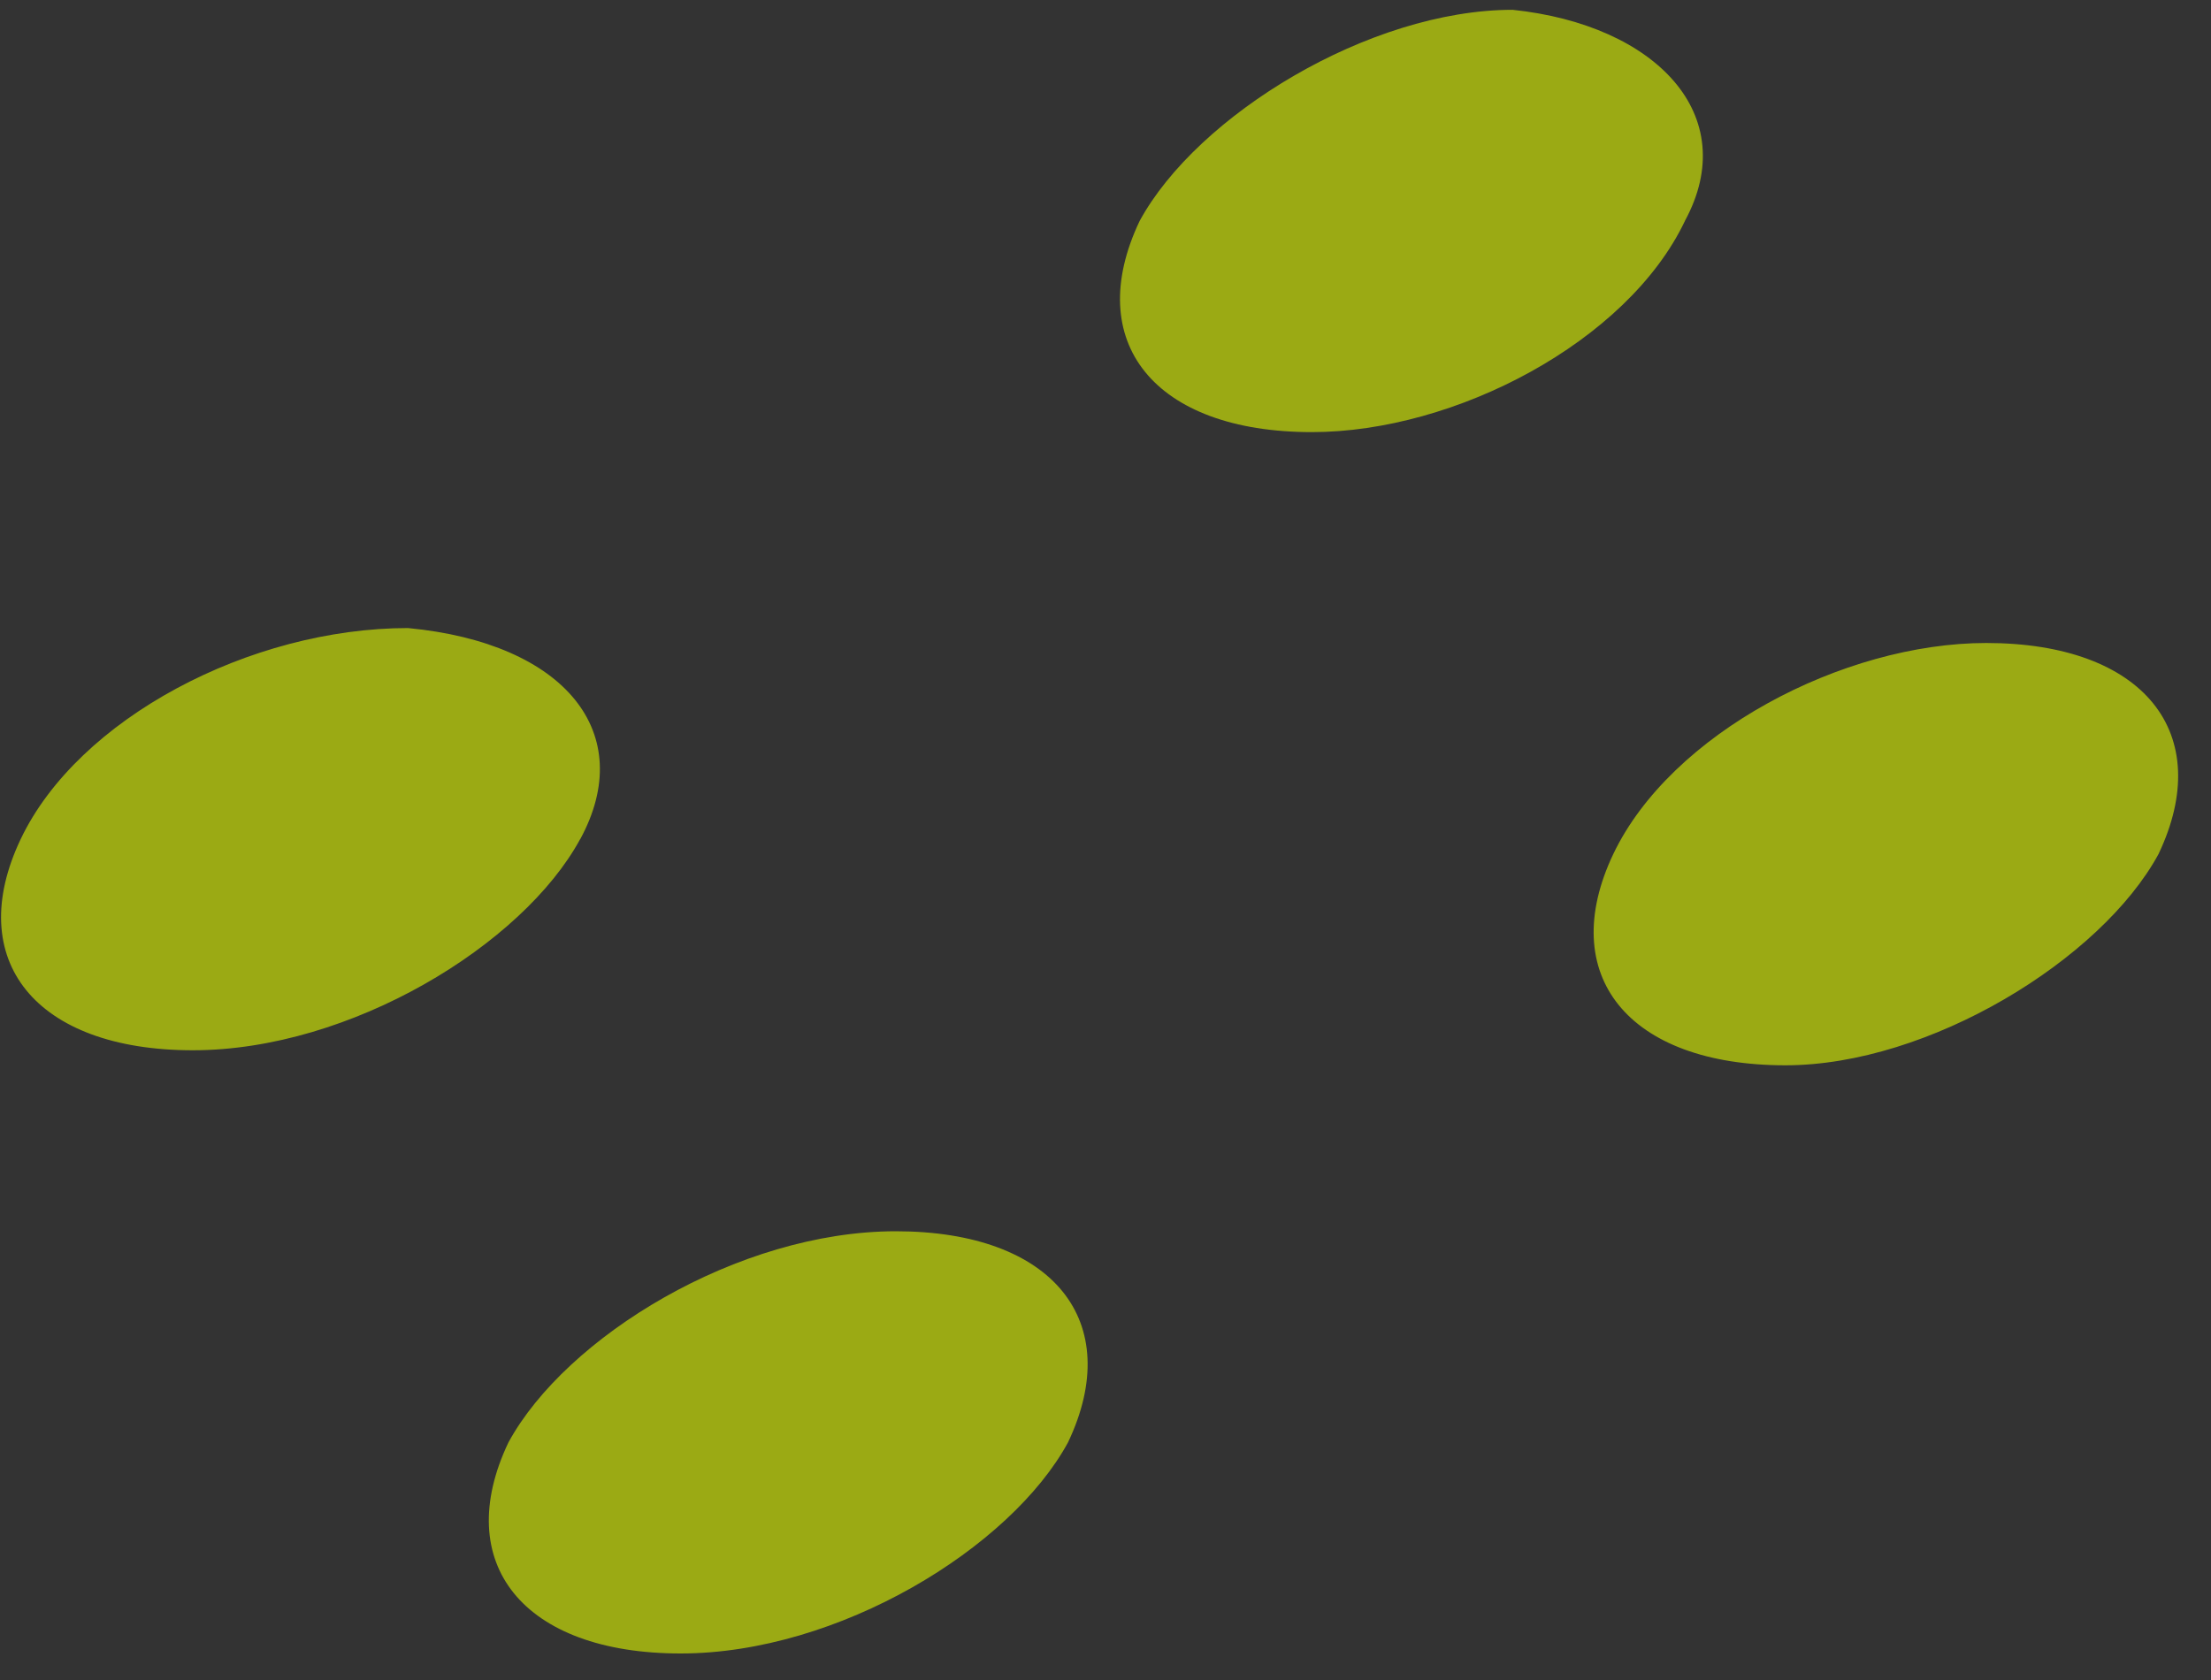
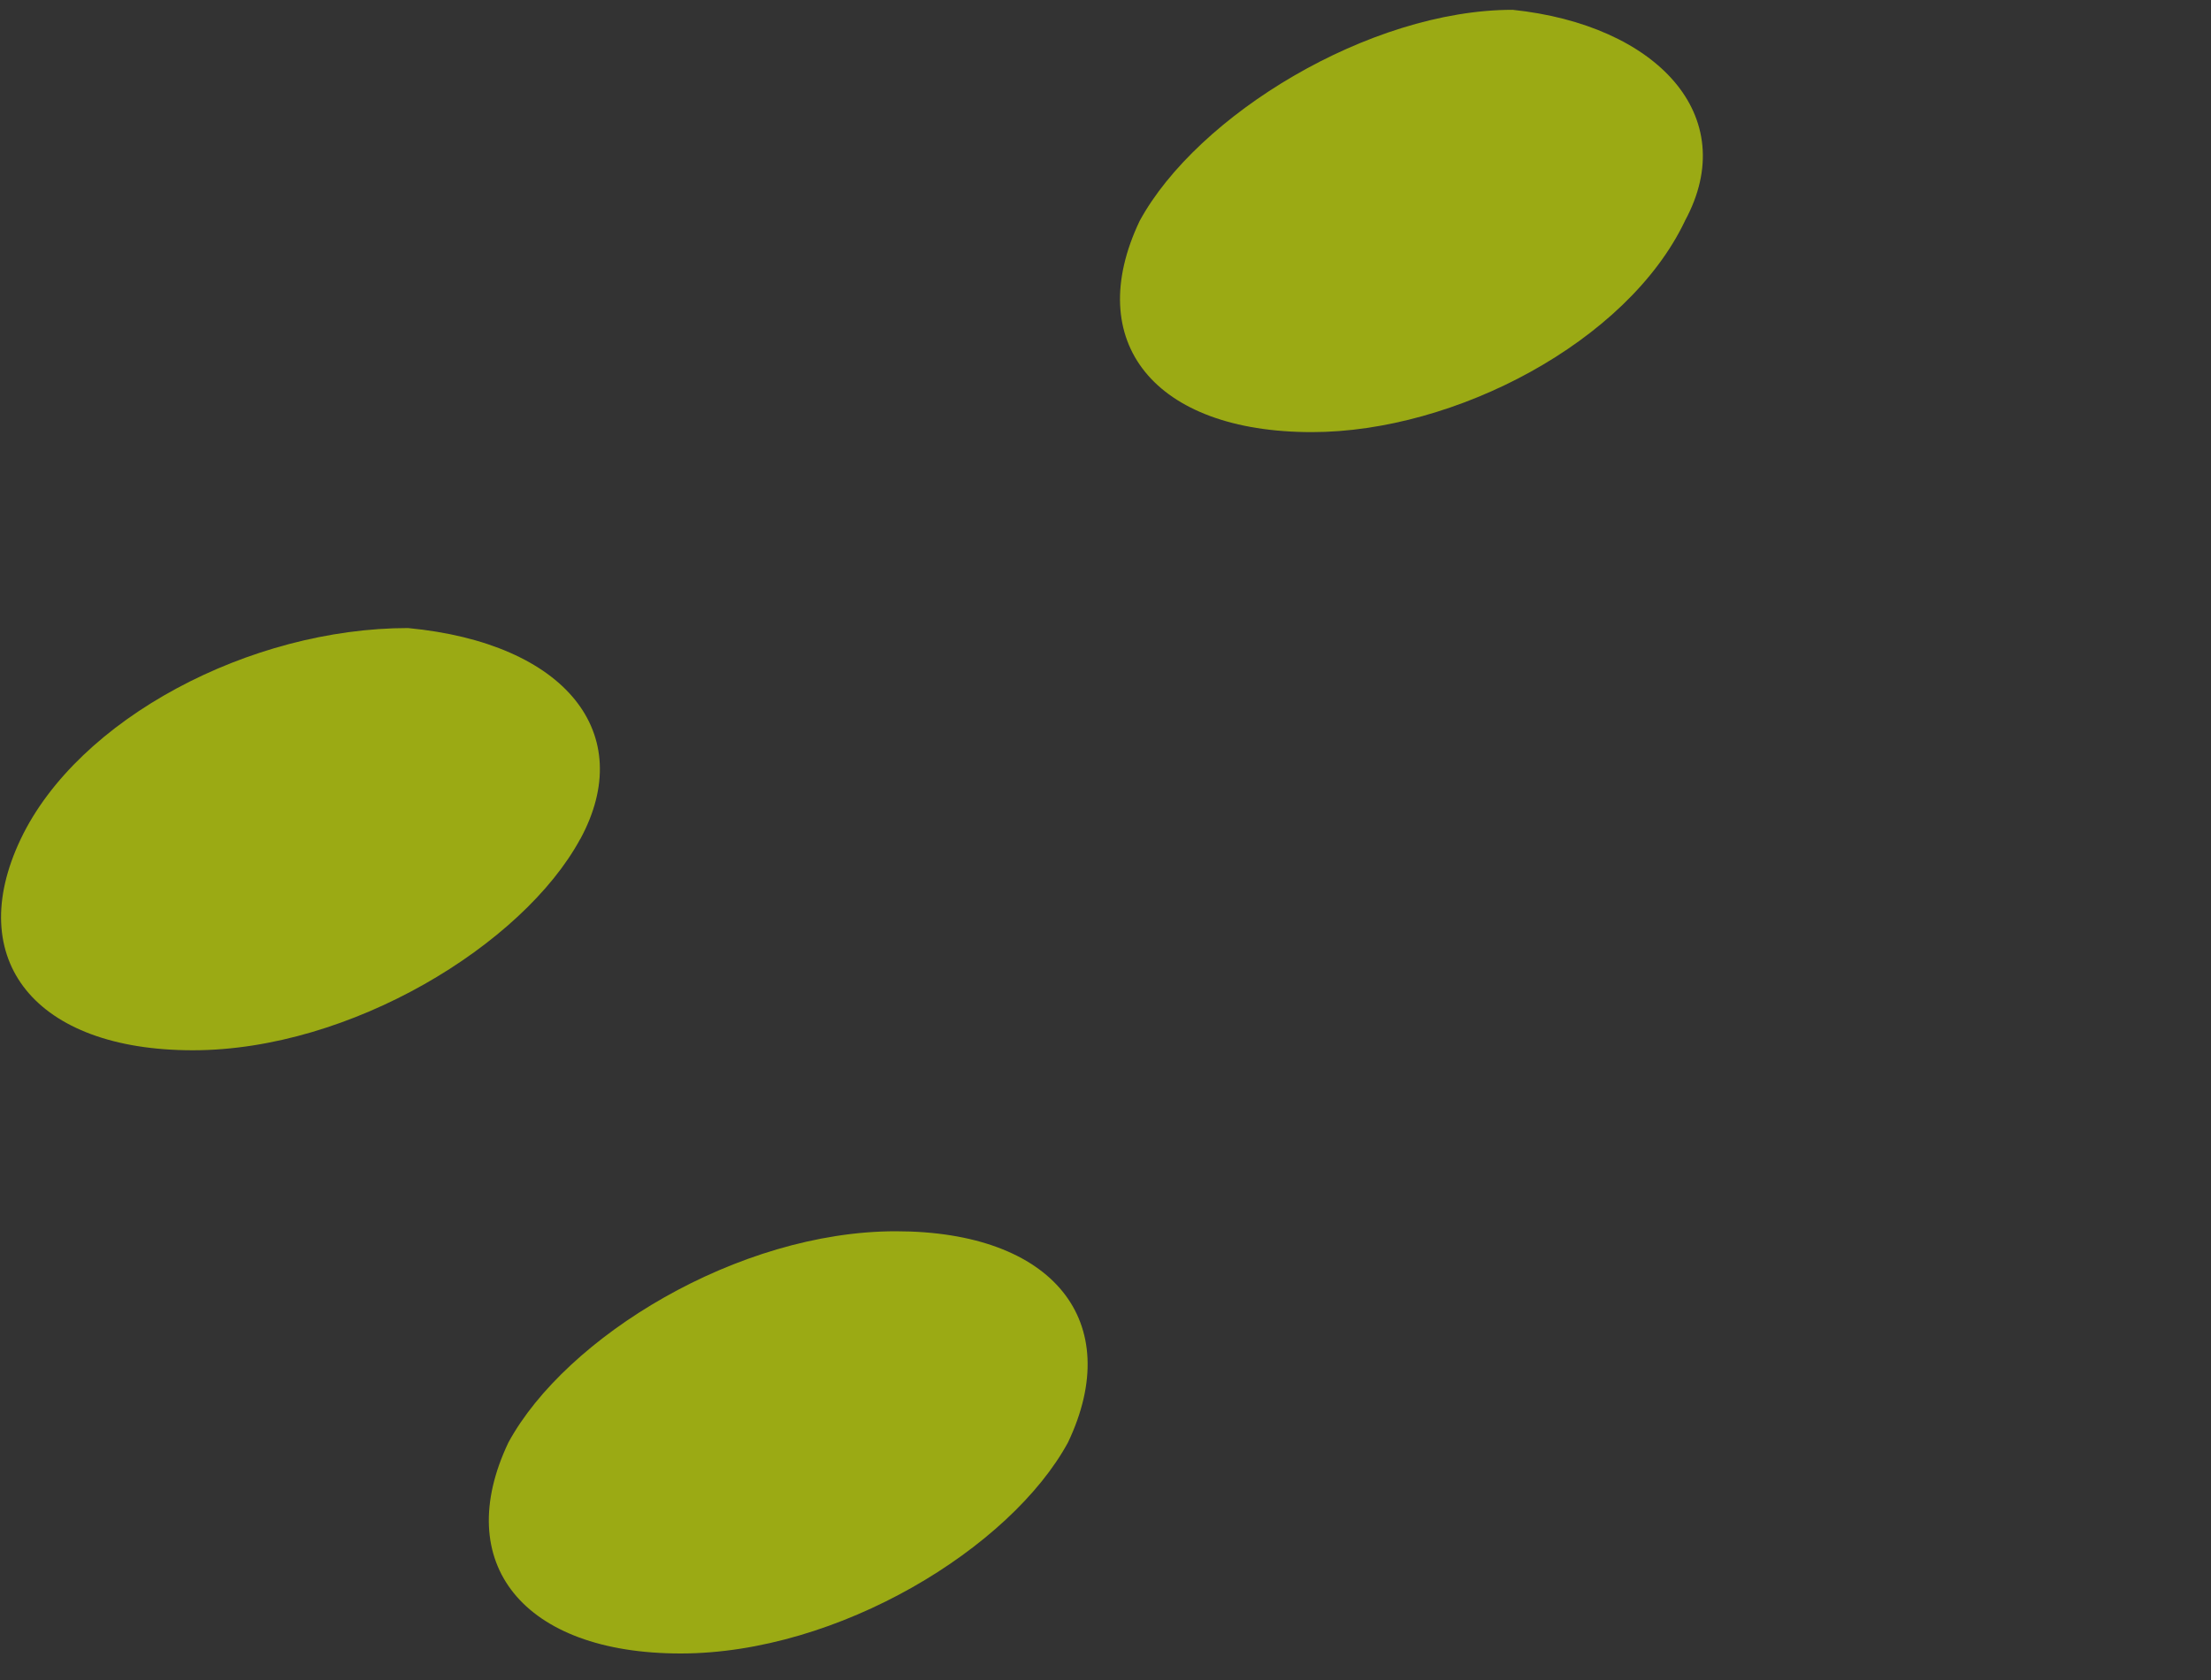
<svg xmlns="http://www.w3.org/2000/svg" width="25" height="19" fill="none">
  <rect width="100%" height="100%" fill="#333333" stroke="none" />
-   <path opacity=".6" fill-rule="evenodd" clip-rule="evenodd" d="M19.051 2.5c-.65 1.364-2.596 2.387-4.218 2.387-1.785 0-2.596-1.023-1.947-2.388.649-1.194 2.596-2.388 4.218-2.388 1.623.17 2.596 1.194 1.947 2.388zM6.56 9.49c-.648 1.194-2.595 2.388-4.38 2.388-1.784 0-2.595-1.023-1.946-2.388.649-1.364 2.595-2.387 4.38-2.387 1.785.17 2.596 1.193 1.947 2.387zM12.076 16.313c-.649 1.194-2.595 2.387-4.38 2.387-1.784 0-2.596-1.023-1.947-2.387.65-1.194 2.596-2.388 4.38-2.388 1.785 0 2.596 1.023 1.947 2.388zM24.406 9.66c-.649 1.194-2.596 2.388-4.218 2.388-1.784 0-2.595-1.023-1.947-2.388.65-1.364 2.596-2.388 4.218-2.388 1.785 0 2.597 1.024 1.947 2.388z" fill="#E1FA00" />
+   <path opacity=".6" fill-rule="evenodd" clip-rule="evenodd" d="M19.051 2.5c-.65 1.364-2.596 2.387-4.218 2.387-1.785 0-2.596-1.023-1.947-2.388.649-1.194 2.596-2.388 4.218-2.388 1.623.17 2.596 1.194 1.947 2.388zM6.56 9.49c-.648 1.194-2.595 2.388-4.38 2.388-1.784 0-2.595-1.023-1.946-2.388.649-1.364 2.595-2.387 4.38-2.387 1.785.17 2.596 1.193 1.947 2.387zM12.076 16.313c-.649 1.194-2.595 2.387-4.38 2.387-1.784 0-2.596-1.023-1.947-2.387.65-1.194 2.596-2.388 4.38-2.388 1.785 0 2.596 1.023 1.947 2.388zM24.406 9.66z" fill="#E1FA00" />
</svg>